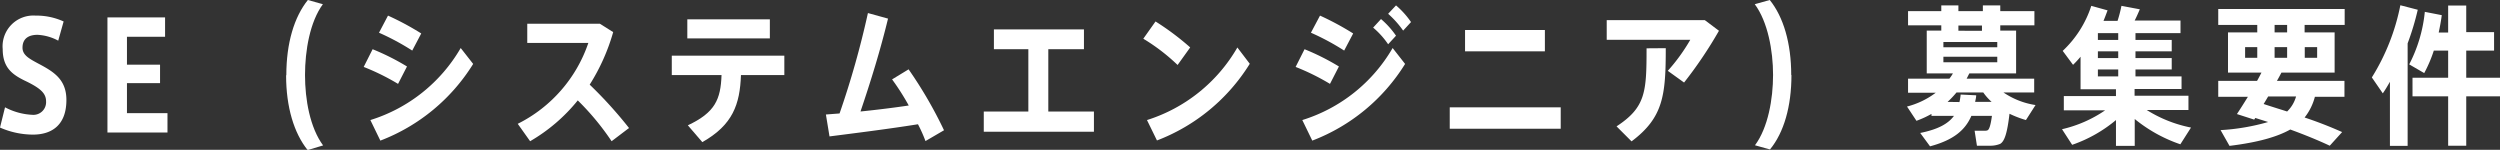
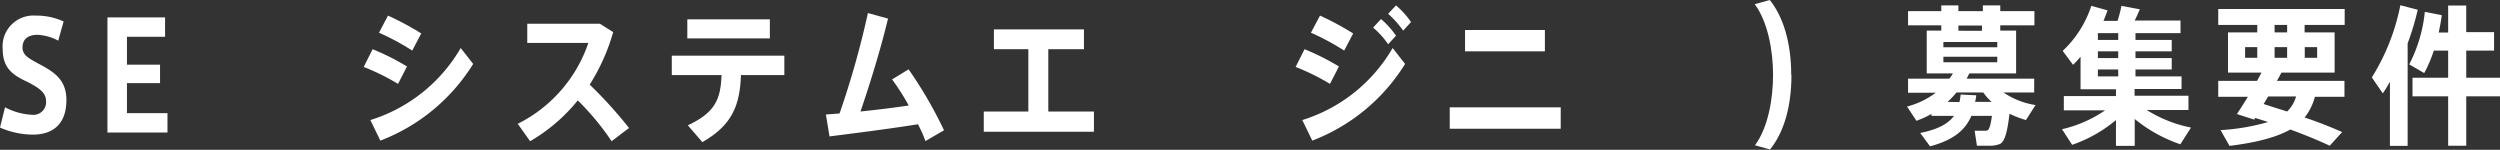
<svg xmlns="http://www.w3.org/2000/svg" viewBox="0 0 333.18 19.96">
  <rect x="0" y="0" width="333.18" height="19.96" fill="#333333" stroke="none" />
  <defs>
    <style>.cls-1{fill:#fff;}</style>
  </defs>
  <g id="Layer_2" data-name="Layer 2">
    <g id="レイヤー_1" data-name="レイヤー 1">
      <path class="cls-1" d="M7.76,5.42A6.47,6.47,0,0,0,5,4.64c-.84,0-2,.26-2,1.72,0,1,.93,1.48,2.12,2.12,2,1.06,3.73,2.08,3.73,4.84,0,3.54-2.16,4.62-4.45,4.62A11,11,0,0,1,0,17l.67-2.7a8.61,8.61,0,0,0,3.62,1A1.69,1.69,0,0,0,6.14,13.5c0-1.06-.76-1.72-2.52-2.6C1.69,10,.36,9.08.36,6.54A4.1,4.1,0,0,1,4.74,2.08a8.73,8.73,0,0,1,3.74.78Z" />
      <path class="cls-1" d="M16.92,8.62h4.41v2.46H16.92v4h5.4v2.58h-8V2.32H22V4.9H16.92Z" />
-       <path class="cls-1" d="M38.16,10c0-4.26,1.05-7.74,2.87-10l2,.56C41.31,2.9,40.65,6.72,40.65,10s.66,7,2.41,9.38L41,20c-1.82-2.26-2.87-5.74-2.87-9.94Z" />
      <path class="cls-1" d="M54.24,8.86l-1.19,2.32a30.45,30.45,0,0,0-4.58-2.26l1.19-2.36A31.52,31.52,0,0,1,54.24,8.86ZM61.4,6.4l1.66,2.12A25.08,25.08,0,0,1,50.69,18.74L49.36,16A21.17,21.17,0,0,0,61.4,6.4ZM56.14,4.46l-1.2,2.28a32.46,32.46,0,0,0-4.43-2.38l1.2-2.28A37.25,37.25,0,0,1,56.14,4.46Z" />
      <path class="cls-1" d="M83.83,17.06l-2.32,1.76A34.49,34.49,0,0,0,77,13.38a22.93,22.93,0,0,1-6.35,5.44L69,16.5A18.79,18.79,0,0,0,78.41,5.72H70.27V3.16h9.67l1.78,1.12a26.72,26.72,0,0,1-3.13,7A56.65,56.65,0,0,1,83.83,17.06Z" />
      <path class="cls-1" d="M93.6,18.94,91.67,16.7C95.29,15,96.05,13.26,96.16,10H89.53V7.42h15V10H98.75C98.61,13.9,97.67,16.64,93.6,18.94Zm9-16.36V5.12h-11V2.58Z" />
      <path class="cls-1" d="M111.89,15.12a118.74,118.74,0,0,0,3.78-13.38l2.68.74c-1,4.12-2.27,8.26-3.67,12.38,2.14-.22,4.43-.5,6.43-.8a32.27,32.27,0,0,0-2.22-3.48l2.2-1.34a56.65,56.65,0,0,1,4.72,8.12l-2.47,1.44c-.25-.68-.58-1.44-1-2.24-4,.64-8.51,1.2-11.79,1.62l-.48-2.92Z" />
      <path class="cls-1" d="M137.05,14.86V6.56h-4.59V3.92h12V6.56h-4.75v8.3h6.08v2.7H131.11v-2.7Z" />
-       <path class="cls-1" d="M158.62,6.32l-1.68,2.34a25.88,25.88,0,0,0-4.57-3.5L154,2.86A35.62,35.62,0,0,1,158.62,6.32Zm6.28,0,1.66,2.18a25.08,25.08,0,0,1-12.37,10.22L152.86,16A21.28,21.28,0,0,0,164.9,6.34Z" />
      <path class="cls-1" d="M178.44,8.86l-1.19,2.32a30.45,30.45,0,0,0-4.58-2.26l1.19-2.36A31.52,31.52,0,0,1,178.44,8.86ZM185.6,6.4l1.66,2.12a25.08,25.08,0,0,1-12.37,10.22L173.56,16A21.17,21.17,0,0,0,185.6,6.4Zm-5.26-1.94-1.2,2.28a32.46,32.46,0,0,0-4.43-2.38l1.21-2.28A37.86,37.86,0,0,1,180.34,4.46Zm3.71-1.92a11.41,11.41,0,0,1,2,2.22L185,5.9a10.89,10.89,0,0,0-2-2.22Zm2-1.82a11.32,11.32,0,0,1,2,2.22L187,4.08a12.71,12.71,0,0,0-2-2.24Z" />
      <path class="cls-1" d="M208,14.3v2.86H193.21V14.3ZM205.89,4V6.84H195.25V4Z" />
-       <path class="cls-1" d="M227.2,2.68l1.89,1.42A56.44,56.44,0,0,1,224.44,11l-2.17-1.56a24.42,24.42,0,0,0,3-4.14H214.13V2.68ZM222,6.42c0,6.28-.32,9.24-4.56,12.42l-2-2c3.89-2.54,4-4.6,4-10.4Z" />
      <path class="cls-1" d="M238.75,10c0,4.18-1,7.66-2.86,9.92l-2-.56c1.74-2.34,2.41-6.16,2.41-9.38S235.6,2.9,233.86.56l2-.56c1.82,2.26,2.86,5.74,2.86,10Z" />
      <path class="cls-1" d="M266.55,19.18a3.47,3.47,0,0,1-1.35.24c-.38,0-1.25,0-1.73,0l-.31-2c.42,0,1.1,0,1.42,0a.71.71,0,0,0,.31-.06c.22-.1.41-.68.58-1.92h-2.74c-.83,1.92-2.4,3.23-5.51,4.06l-1.31-1.78c2.37-.48,3.72-1.22,4.5-2.28h-3v-.26a12.77,12.77,0,0,1-2,.92l-1.26-1.9a10.87,10.87,0,0,0,3.83-1.84h-3.69V10.48h5.51a5.35,5.35,0,0,0,.47-.7h-3.49V4.08h1.94v-.7h-4.43V1.48h4.43V.72H261v.76h3.26V.72h2.32v.76h4.55v1.9h-4.55v.7h2.11v5.7h-6.23c-.13.24-.24.48-.36.7h9v1.84H267A10.37,10.37,0,0,0,271.28,14L270,16a14.14,14.14,0,0,1-2.19-.84C267.52,17.66,267.16,18.86,266.55,19.18ZM259,6.3h7.18V5.6H259Zm0,2h7.18V7.56H259Zm2.14,5.3a7.7,7.7,0,0,0,.16-1l2.07.1c0,.3-.09.6-.14.88h2.2a7.43,7.43,0,0,1-1.12-1.26h-3.56a12.93,12.93,0,0,1-1.19,1.26Zm3-9.5v-.7H261v.7Z" />
      <path class="cls-1" d="M292,17l-1.42,2.23a19.62,19.62,0,0,1-6.08-3.37v3.58H282V16a18.41,18.41,0,0,1-5.84,3.3l-1.35-2.08a16.83,16.83,0,0,0,5.75-2.52h-5.51v-1.9H282v-.9h-4.72V7.56a13.14,13.14,0,0,1-1,1.08l-1.38-1.86a14.22,14.22,0,0,0,3.81-6l2.17.6c-.17.46-.35.94-.54,1.4h1.87a17.07,17.07,0,0,0,.52-2l2.45.46c-.2.46-.43,1-.69,1.5h6.11V4.42h-6v.9h4.83V6.84h-4.83v.9h4.83V9.26h-4.83v.92h6.14v1.68h-6.26v.9h7.18v1.9h-5.56A17.4,17.4,0,0,0,292,17ZM282.3,5.32v-.9h-2.71v.9Zm0,2.42v-.9h-2.71v.9Zm0,2.44V9.26h-2.71v.92Z" />
      <path class="cls-1" d="M312.14,17.6l-1.65,1.82c-1.53-.72-3.3-1.44-5.26-2.16-1.78,1-4.36,1.72-8.1,2.18l-1.19-2.1a28.65,28.65,0,0,0,6.34-1.08l-1.71-.54-.15.22-2.3-.74c.41-.62.92-1.42,1.46-2.3h-3.95V10.78h5.17c.22-.38.41-.76.59-1.1h-4.46V4.32h3.9v-1h-5.2V1.2h16.85V3.32h-5.34v1h4V9.68h-7.09c-.18.34-.38.72-.6,1.1h9V12.9h-3.94a7.45,7.45,0,0,1-1.37,2.76C309,16.28,310.61,16.92,312.14,17.6ZM299.21,7.7h1.62V6.28h-1.62Zm5.6,7.16a4.42,4.42,0,0,0,1.19-2h-3.72c-.2.34-.4.68-.6,1C302.76,14.22,303.81,14.54,304.81,14.86Zm0-10.54v-1h-1.67v1Zm0,3.38V6.28h-1.67V7.7Zm4,0V6.28h-1.65V7.7Z" />
      <path class="cls-1" d="M320.87,19.44h-2.36V10.9c-.31.54-.61,1.06-.95,1.54l-1.46-2.12A28.61,28.61,0,0,0,319.9.7l2.32.6a35.65,35.65,0,0,1-1.35,4.48Zm5.4-9.08V6.74h-1.91a17.75,17.75,0,0,1-1.28,3l-2-1.16a19.3,19.3,0,0,0,2.08-7l2.26.44c-.1.78-.25,1.56-.41,2.32h1.26V.74h2.41V4.28h3.71V6.74h-3.71v3.62h4.5v2.48h-4.5v6.58h-2.41V12.84h-4.75V10.36Z" />
    </g>
  </g>
</svg>